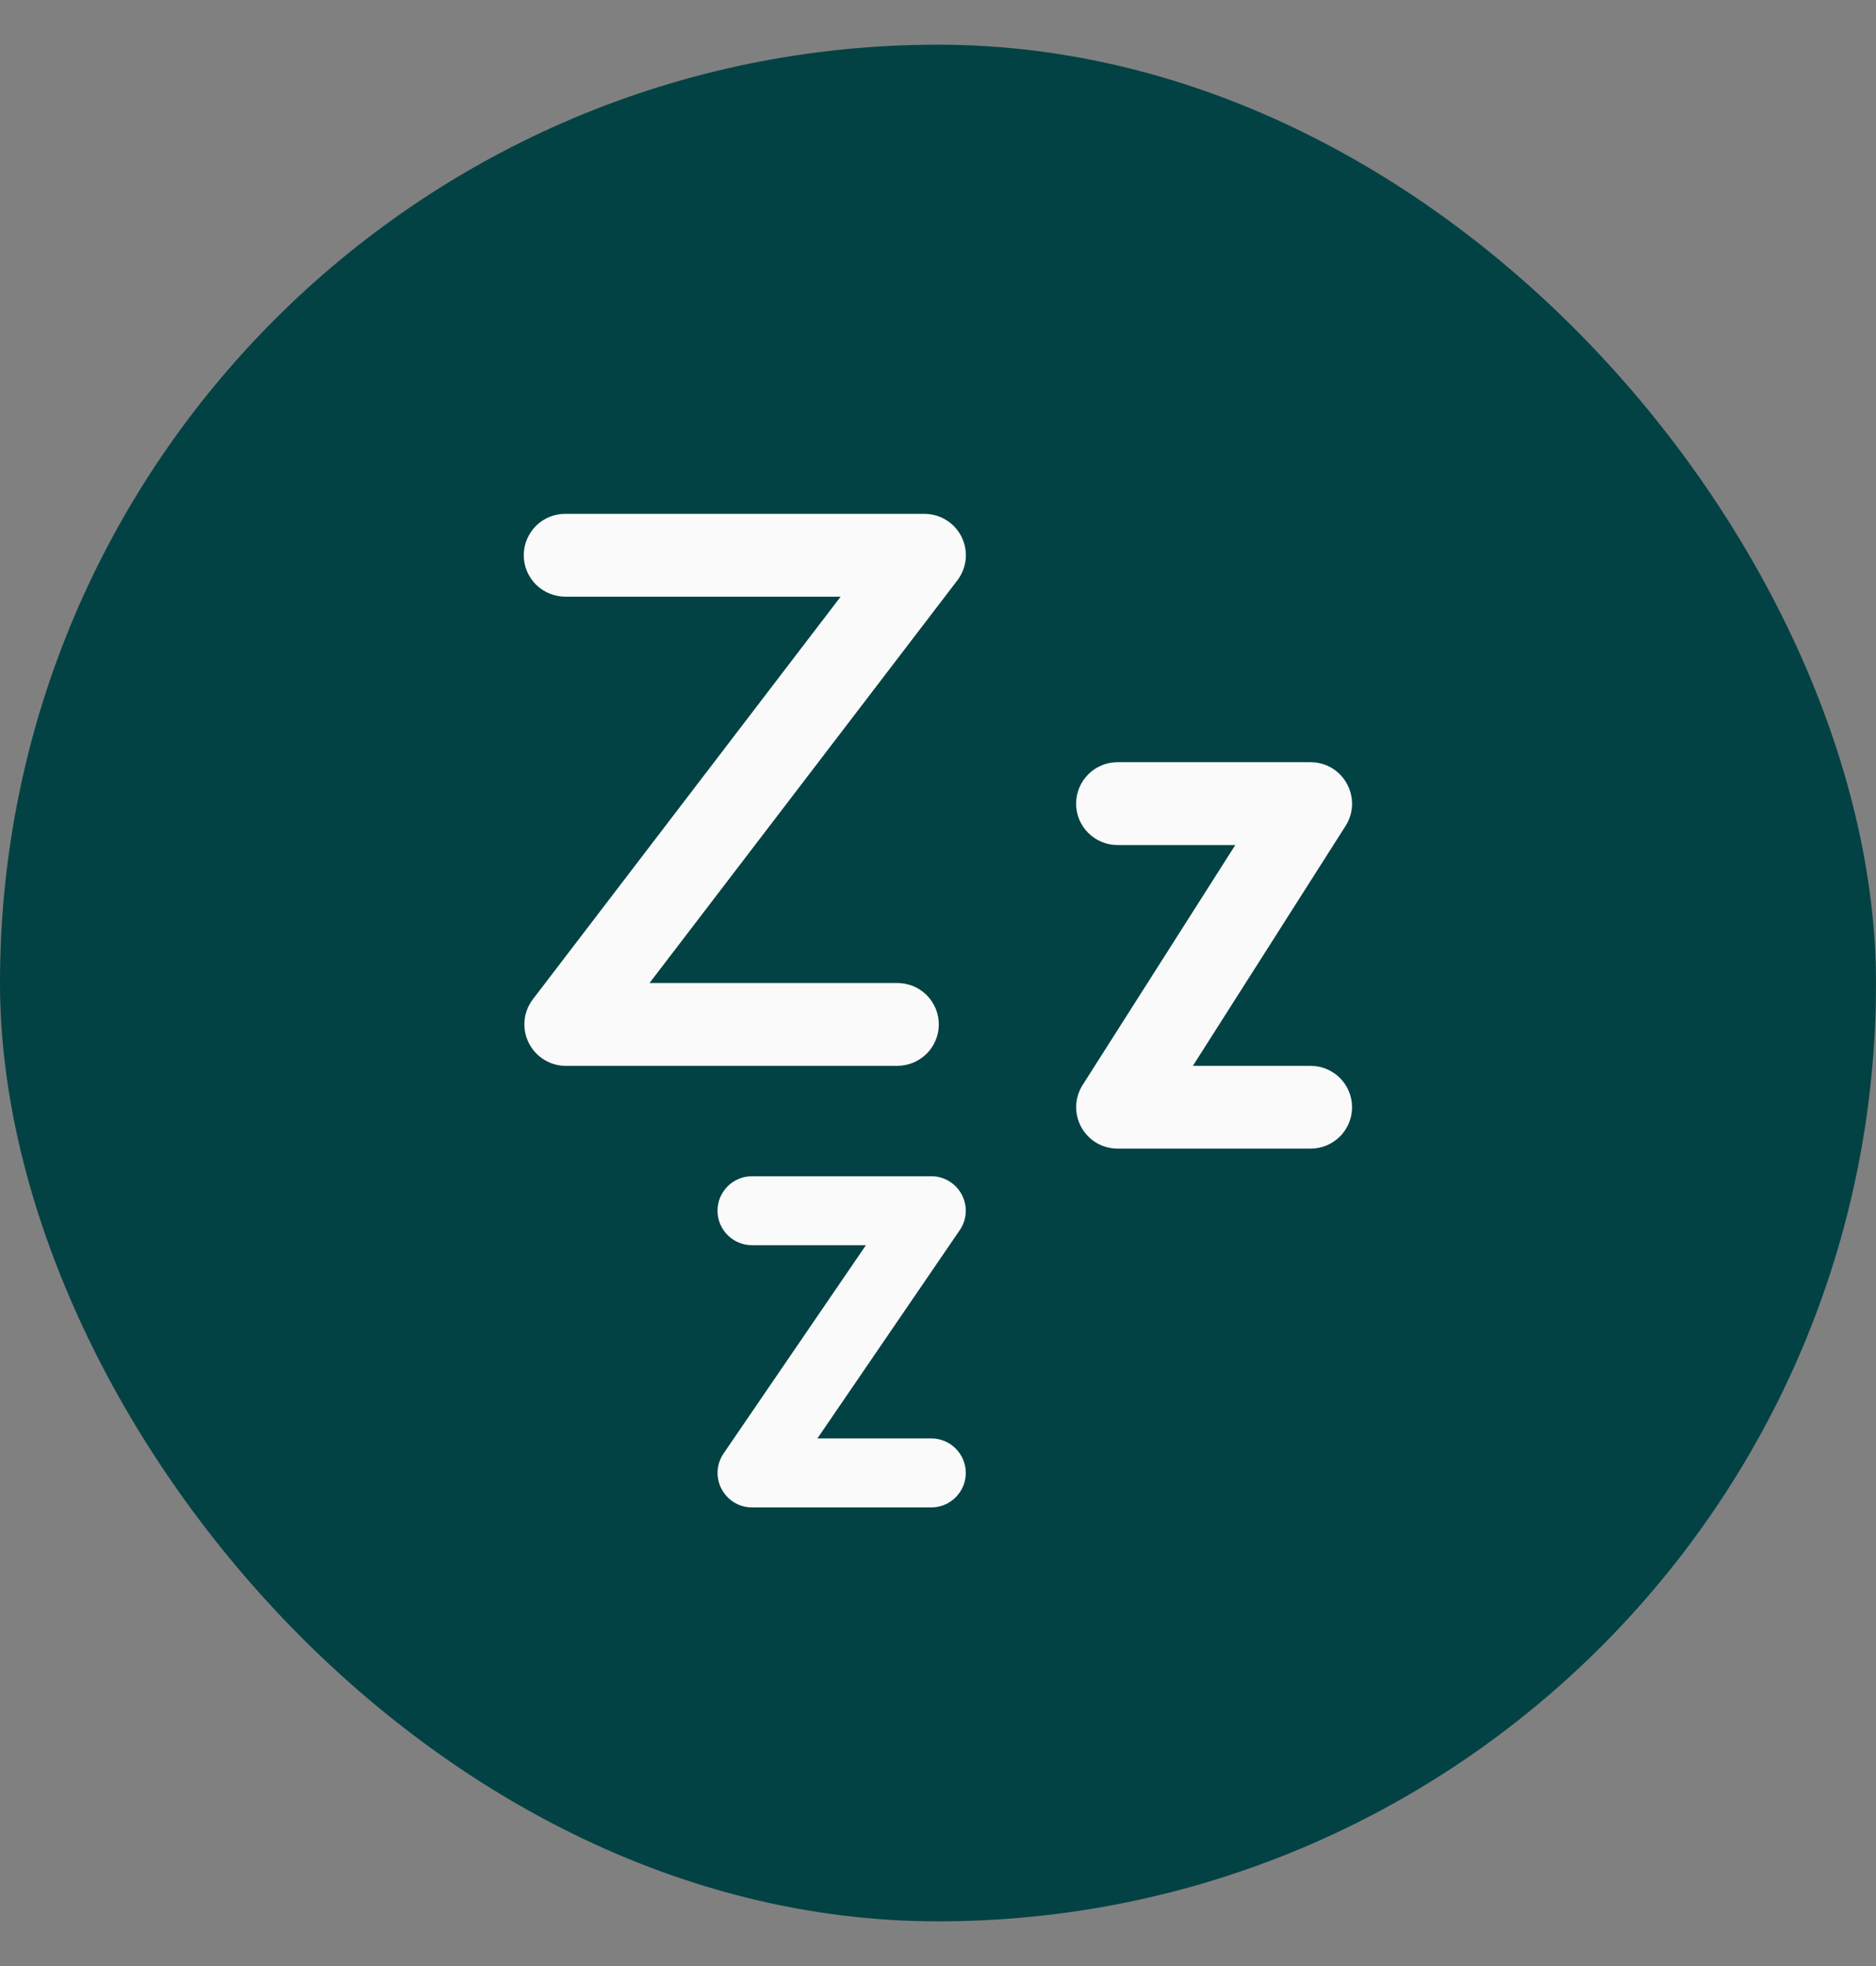
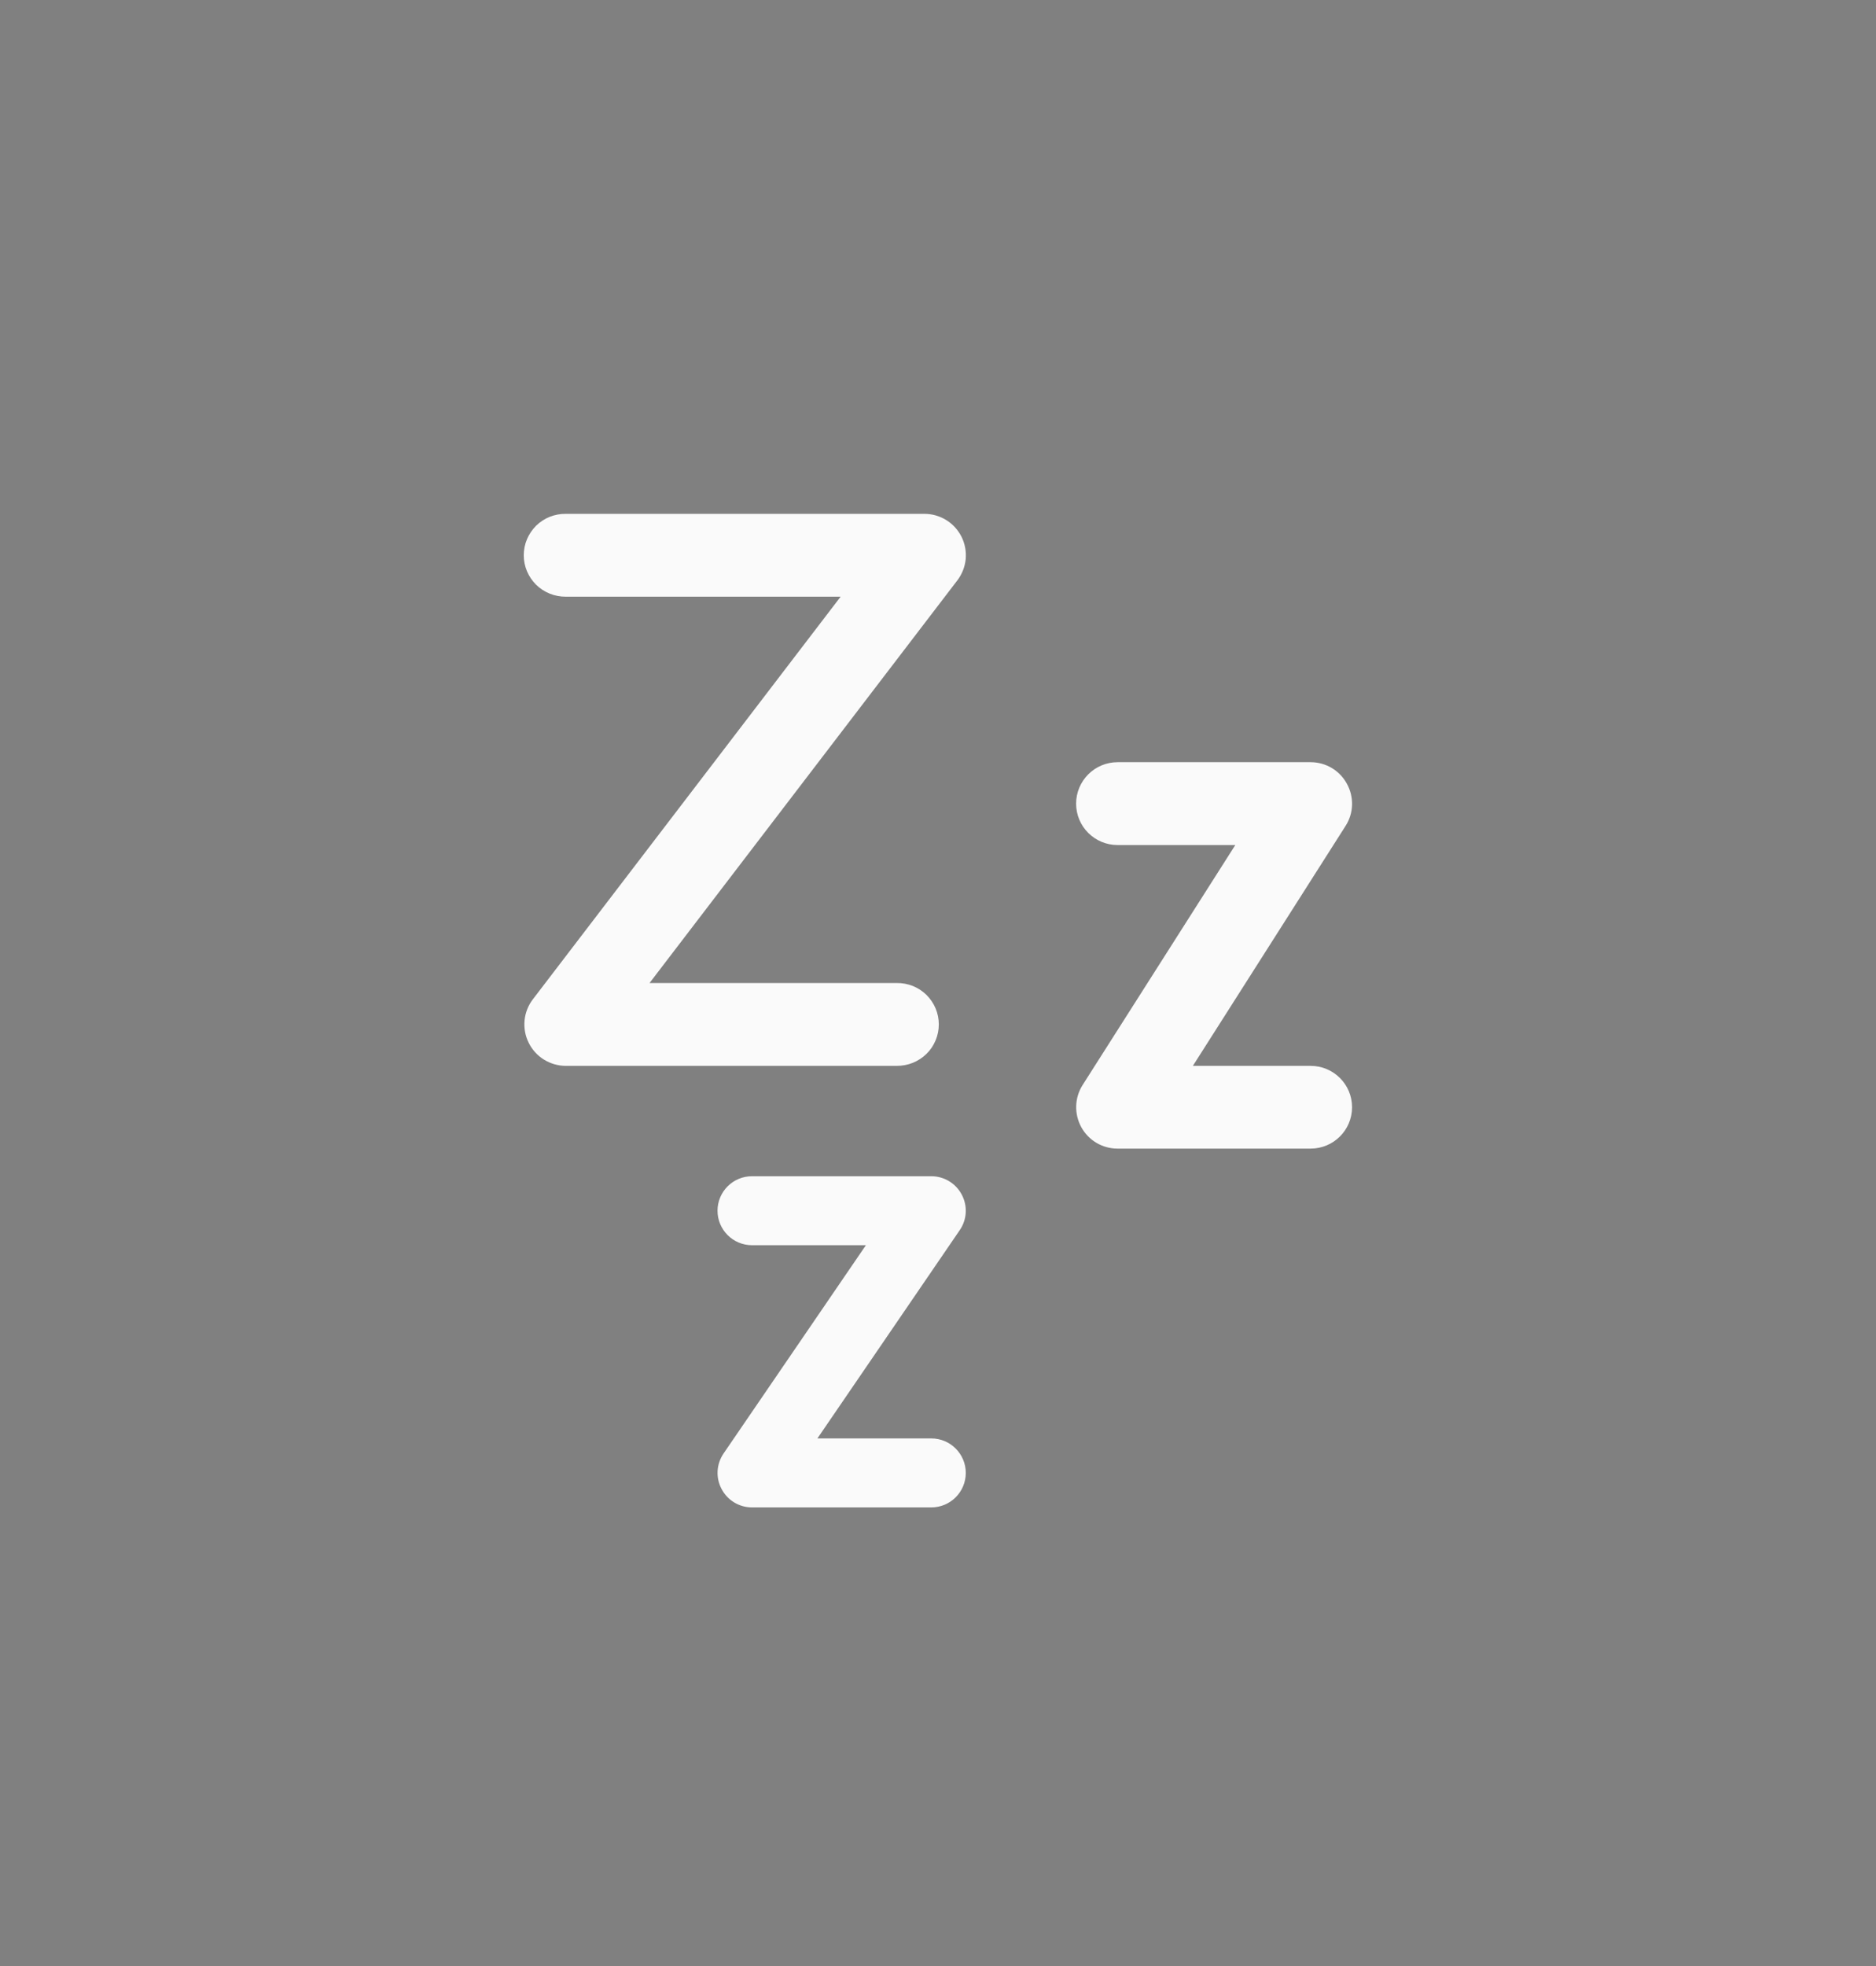
<svg xmlns="http://www.w3.org/2000/svg" width="21" height="22" viewBox="0 0 21 22" fill="none">
  <rect x="0" y="0" width="21" height="22" fill="#808080" stroke="none" />
-   <rect y="0.5" width="21" height="21" rx="10.5" fill="#034244" />
  <path d="M6.333 5.75C6.272 5.749 6.211 5.761 6.154 5.783C6.097 5.806 6.045 5.84 6.001 5.883C5.958 5.926 5.923 5.978 5.899 6.034C5.875 6.091 5.863 6.152 5.863 6.213C5.863 6.275 5.875 6.335 5.899 6.392C5.923 6.449 5.958 6.5 6.001 6.543C6.045 6.586 6.097 6.62 6.154 6.643C6.211 6.666 6.272 6.677 6.333 6.677H9.41L5.965 11.182C5.913 11.25 5.88 11.332 5.872 11.418C5.864 11.504 5.879 11.591 5.918 11.668C5.956 11.746 6.015 11.811 6.089 11.857C6.162 11.902 6.247 11.927 6.333 11.927H10.039C10.1 11.927 10.161 11.916 10.218 11.893C10.275 11.87 10.327 11.836 10.371 11.793C10.415 11.75 10.449 11.699 10.473 11.642C10.497 11.585 10.509 11.525 10.509 11.463C10.509 11.402 10.497 11.341 10.473 11.284C10.449 11.228 10.415 11.177 10.371 11.133C10.327 11.09 10.275 11.056 10.218 11.033C10.161 11.011 10.1 10.999 10.039 11H7.271L10.716 6.495C10.769 6.426 10.801 6.344 10.81 6.258C10.818 6.172 10.802 6.085 10.764 6.008C10.725 5.93 10.666 5.865 10.593 5.82C10.519 5.774 10.434 5.75 10.348 5.75H6.333ZM12.51 8.529C12.254 8.529 12.046 8.737 12.046 8.993C12.046 9.249 12.254 9.456 12.51 9.456H13.828L12.119 12.141C12.028 12.284 12.023 12.465 12.104 12.613C12.185 12.761 12.34 12.853 12.51 12.853H14.671C14.927 12.853 15.135 12.646 15.135 12.39C15.135 12.134 14.927 11.927 14.671 11.927H13.353L15.063 9.241C15.154 9.099 15.159 8.918 15.077 8.77C14.996 8.621 14.841 8.529 14.671 8.529H12.51ZM8.418 13.162C8.205 13.162 8.032 13.335 8.032 13.548C8.032 13.761 8.205 13.934 8.418 13.934H9.693L8.1 16.264C8.019 16.382 8.01 16.535 8.077 16.661C8.143 16.788 8.274 16.868 8.418 16.868H10.425C10.638 16.868 10.811 16.695 10.811 16.482C10.811 16.269 10.638 16.096 10.425 16.096H9.15L10.743 13.766C10.825 13.647 10.833 13.495 10.766 13.368C10.7 13.242 10.568 13.162 10.425 13.162H8.418Z" fill="#FAFAFA" />
</svg>